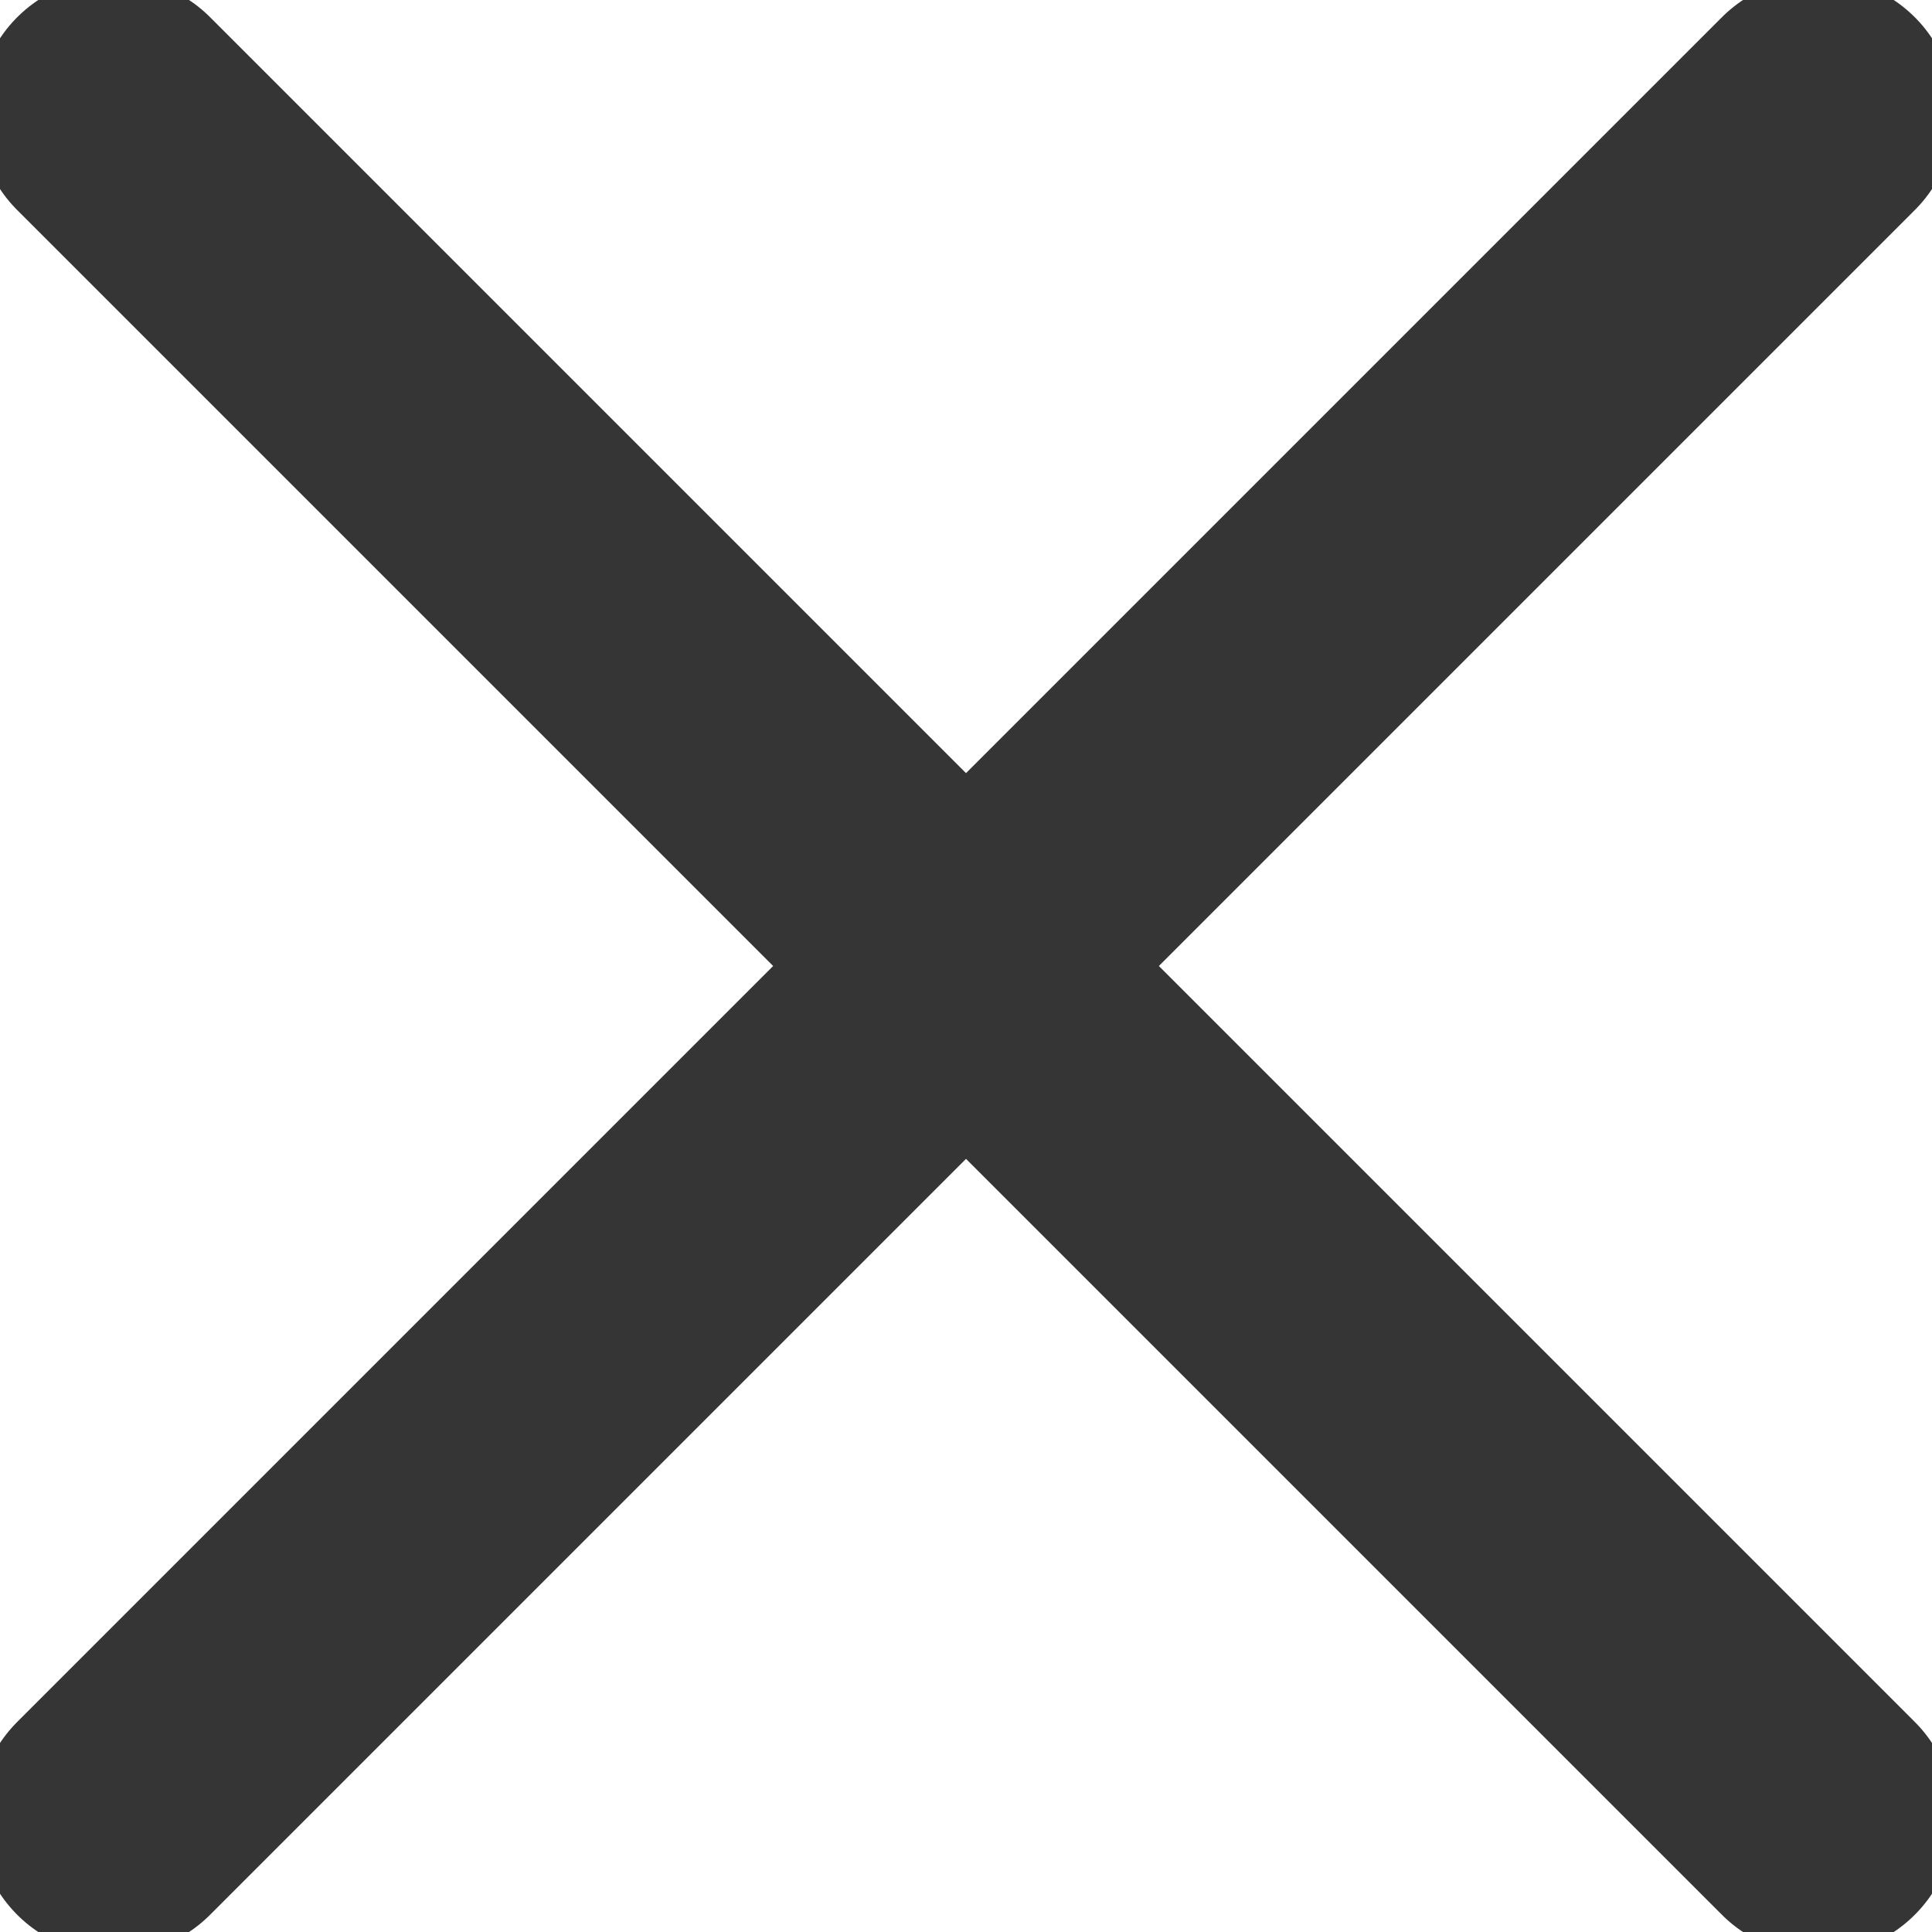
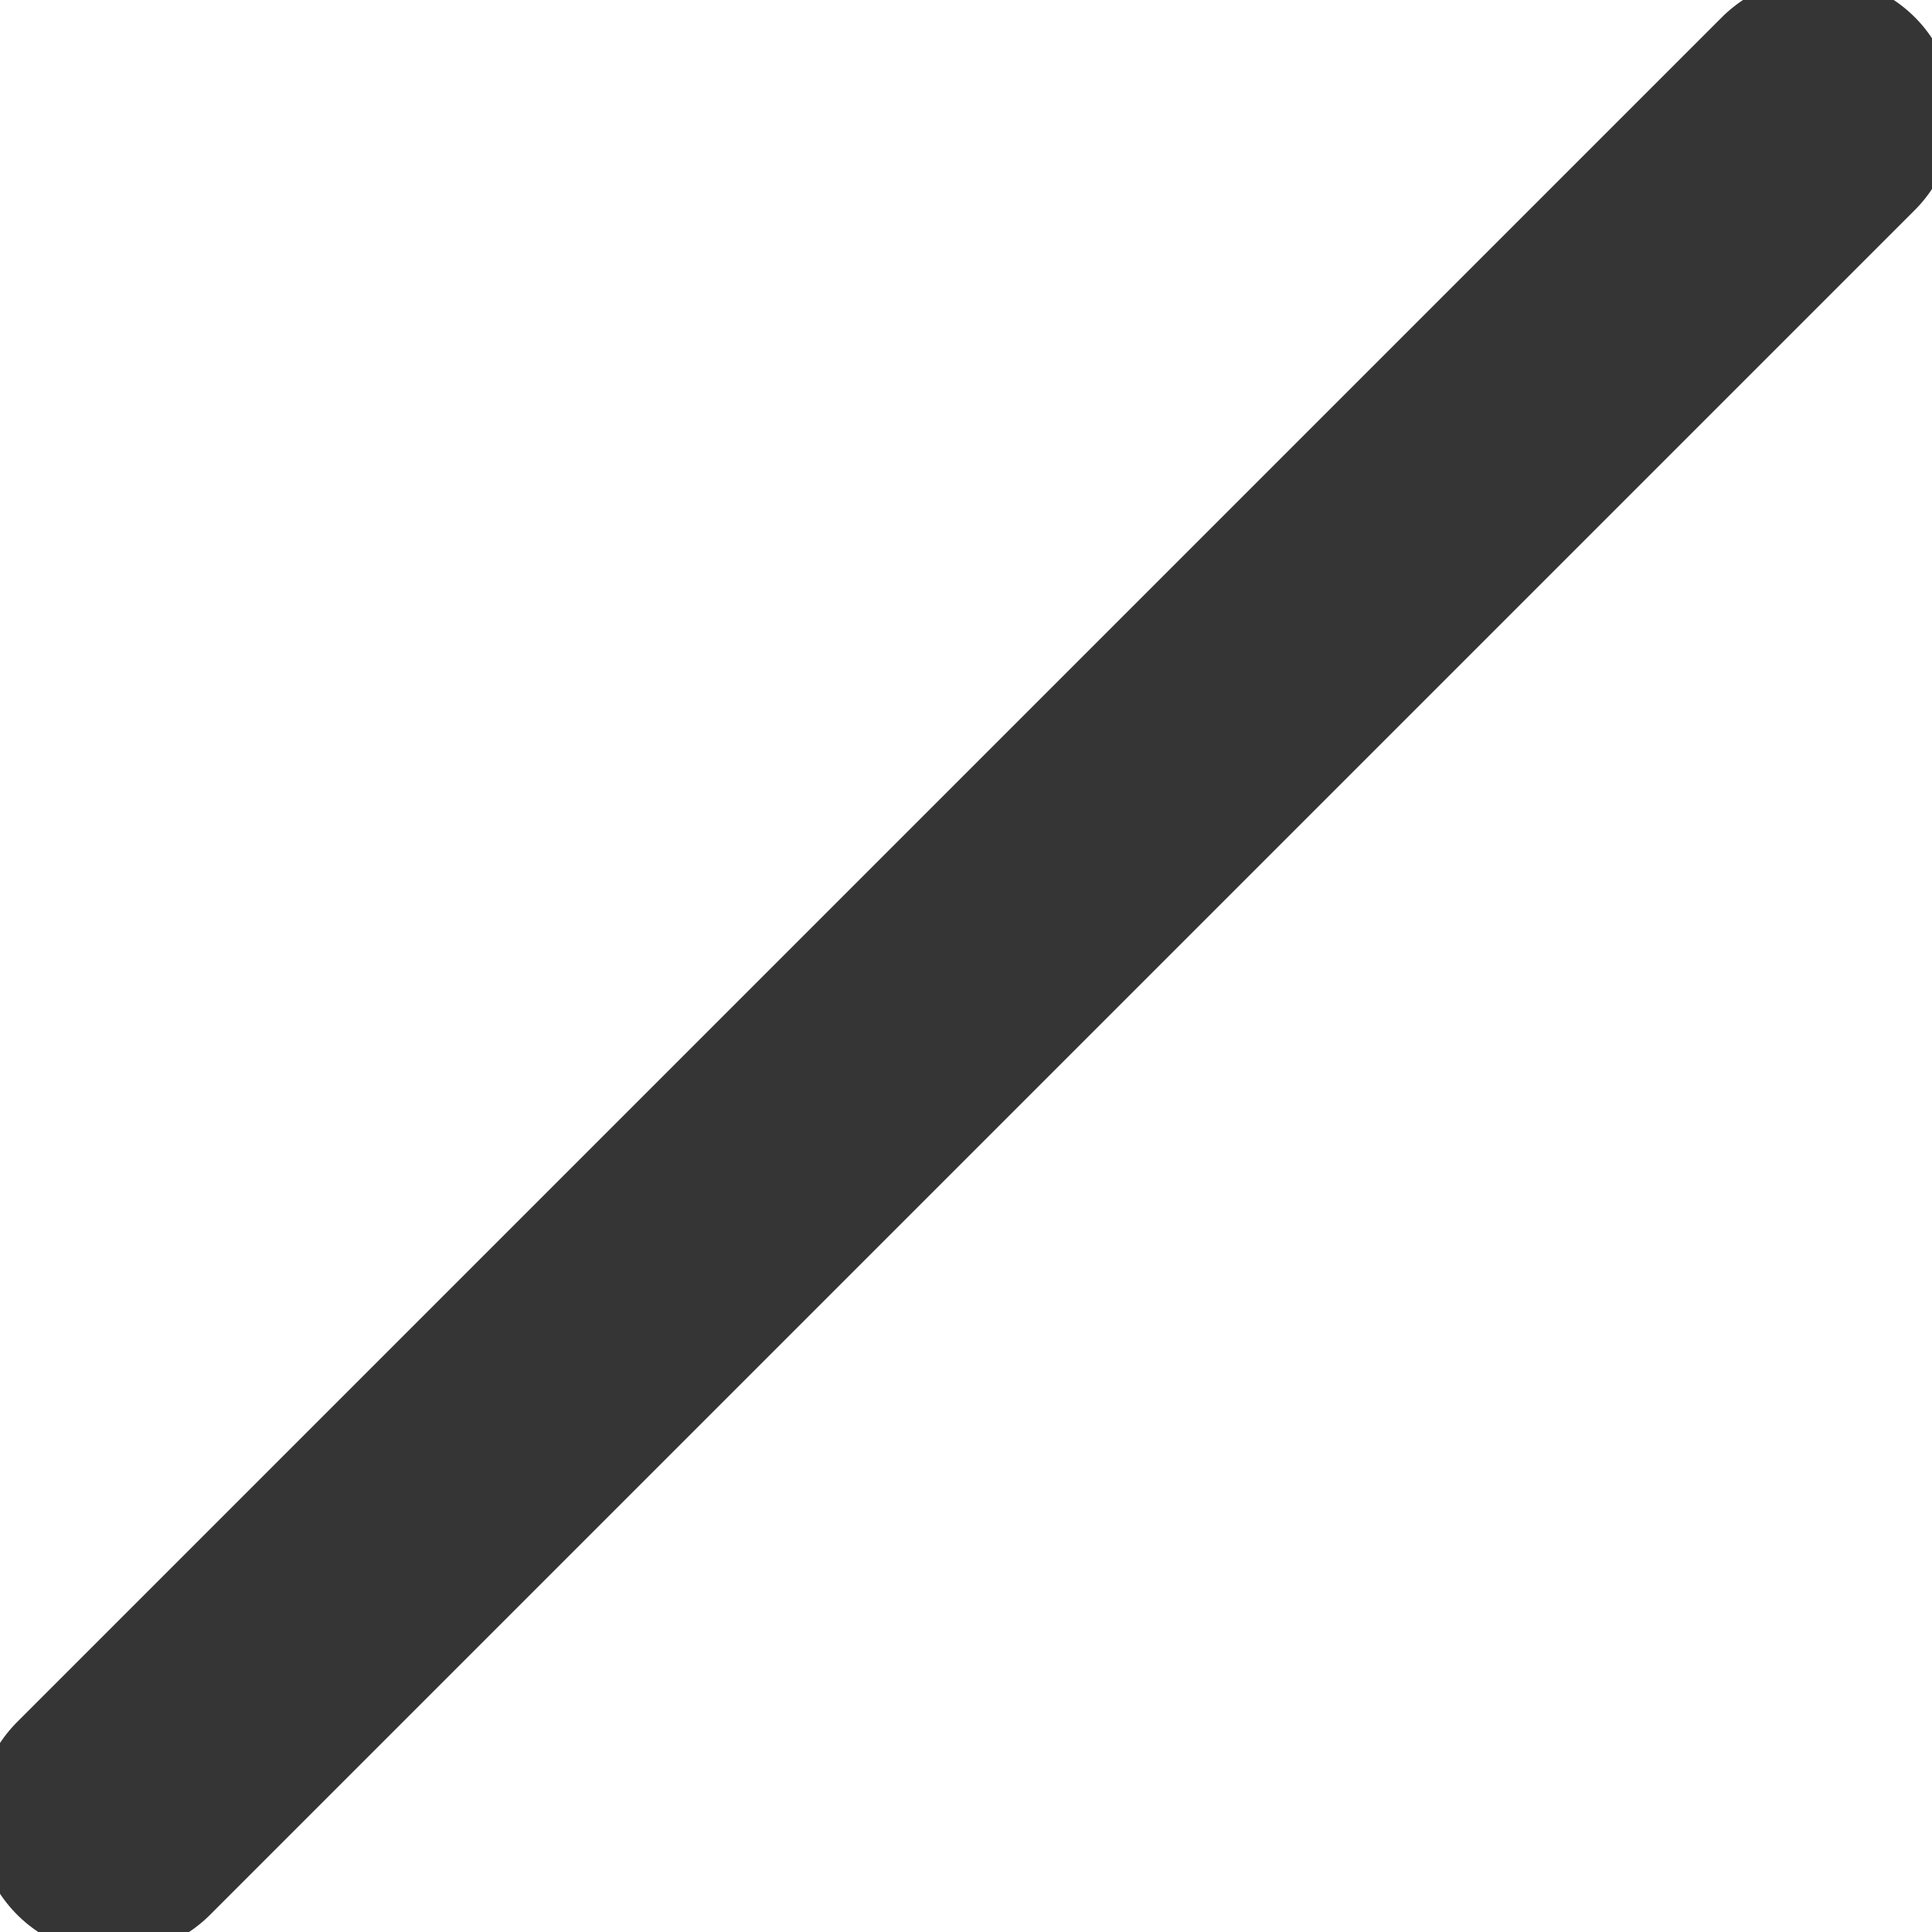
<svg xmlns="http://www.w3.org/2000/svg" version="1.1" id="Layer_1" x="0px" y="0px" viewBox="0 0 17 17" style="enable-background:new 0 0 17 17;" xml:space="preserve">
  <style type="text/css">
	.st0{fill:none;stroke:#353535;stroke-width:2.4;stroke-linecap:round;stroke-miterlimit:10;}
</style>
  <title>icon-close</title>
  <g>
-     <line class="st0" x1="1" y1="1" x2="16" y2="16" />
    <line class="st0" x1="16" y1="1" x2="1" y2="16" />
  </g>
</svg>